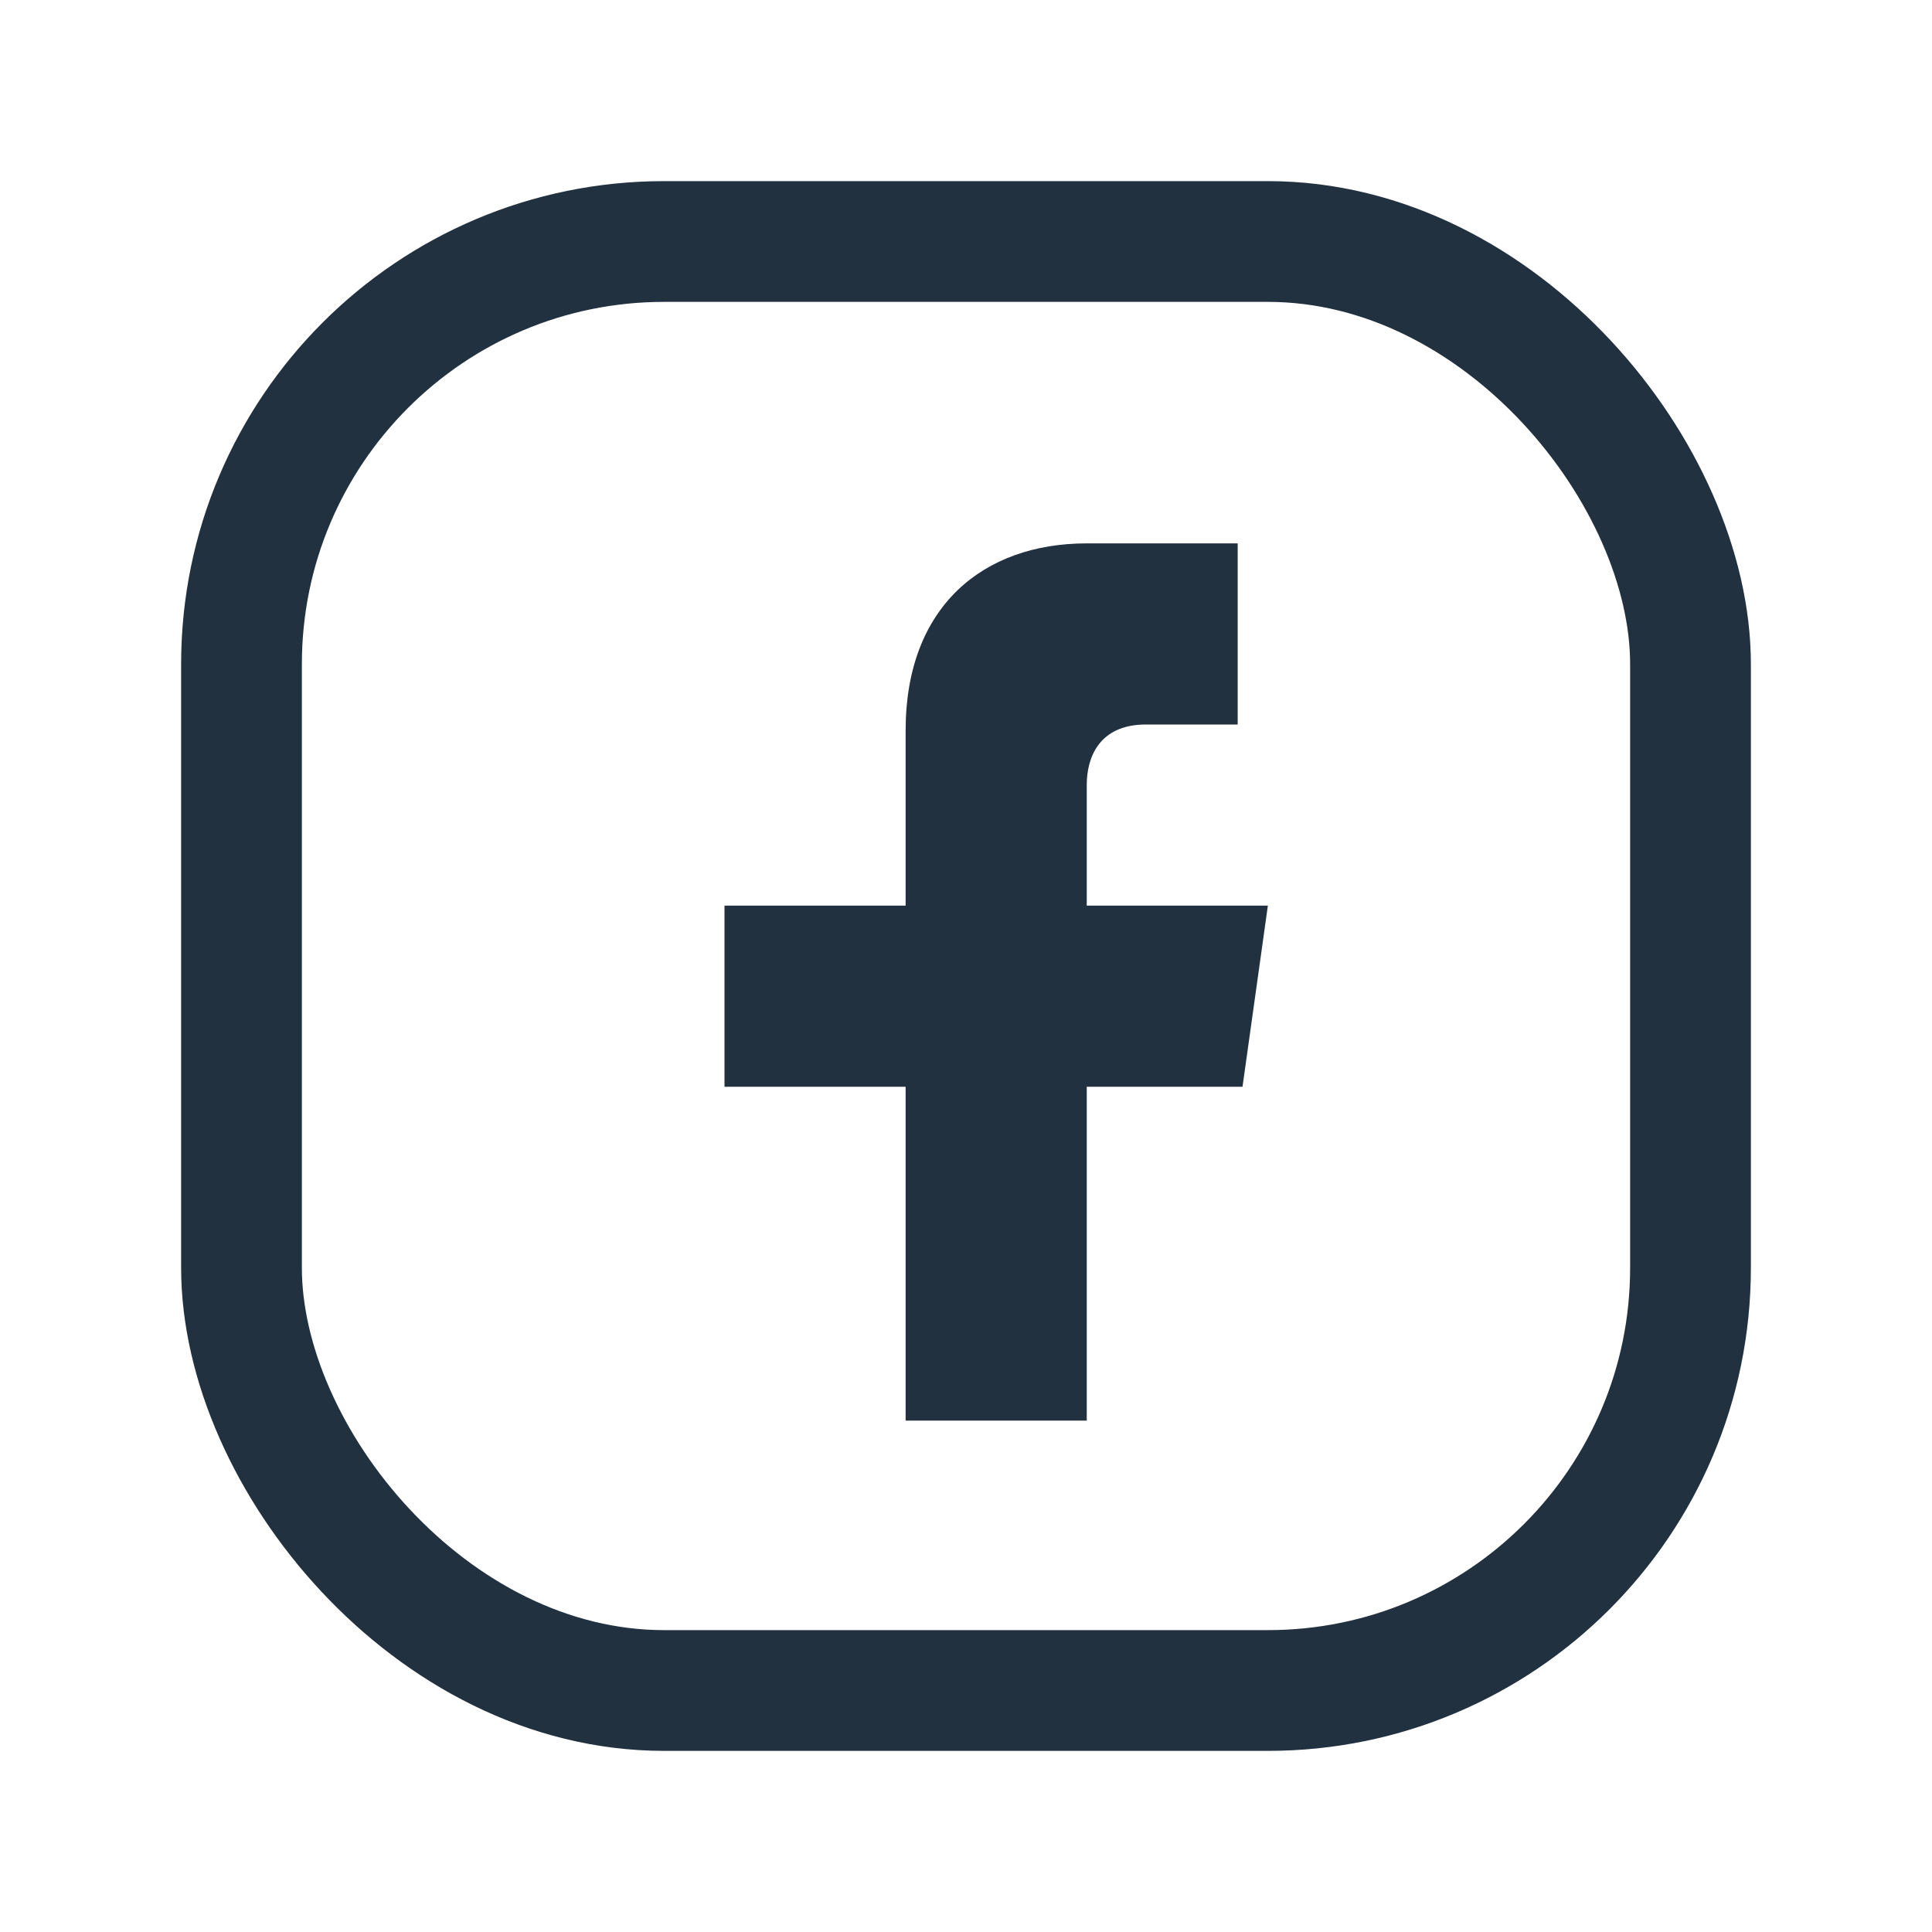
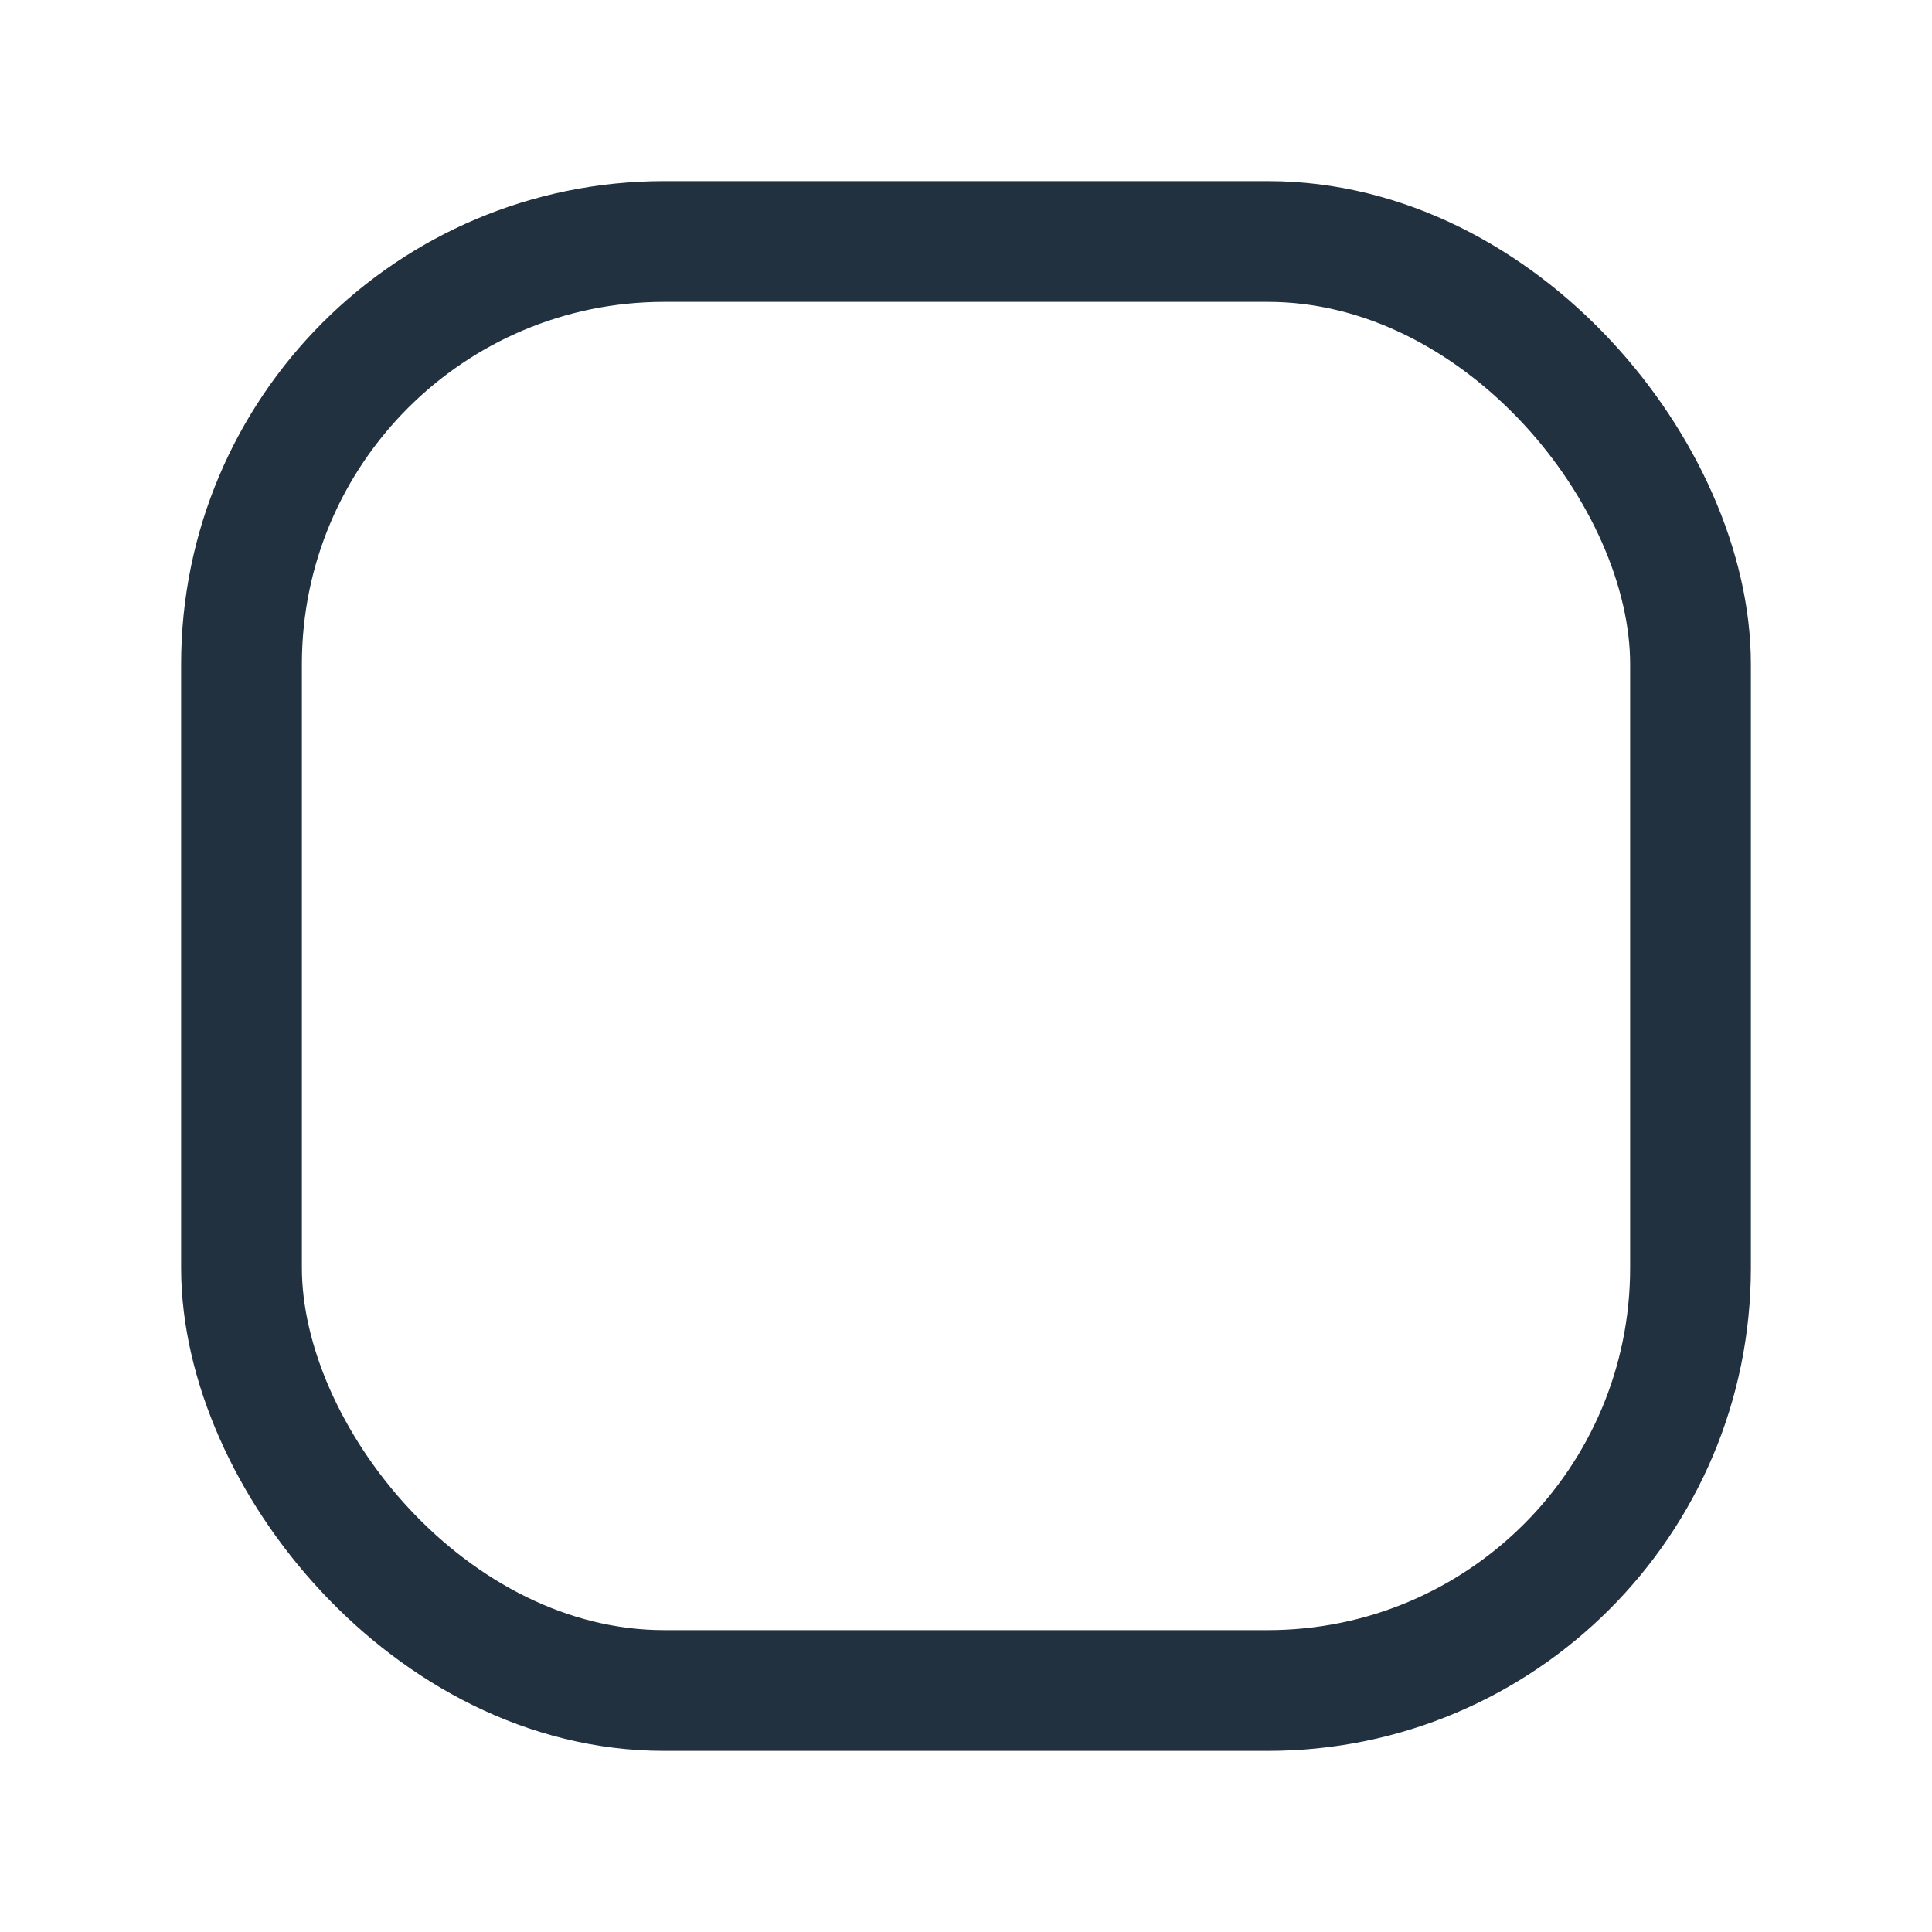
<svg xmlns="http://www.w3.org/2000/svg" width="32" height="32" viewBox="0 0 32 32">
  <rect x="4" y="4" width="24" height="24" rx="7" fill="none" stroke="#22313F" stroke-width="2" />
-   <path d="M18 12h2.5V9H18c-1.71 0-3 1.04-3 3.1V15H12v3h3v5.53h3V18h2.58l.42-3H18v-2c0-.46.21-1 .98-1z" fill="#22313F" />
</svg>